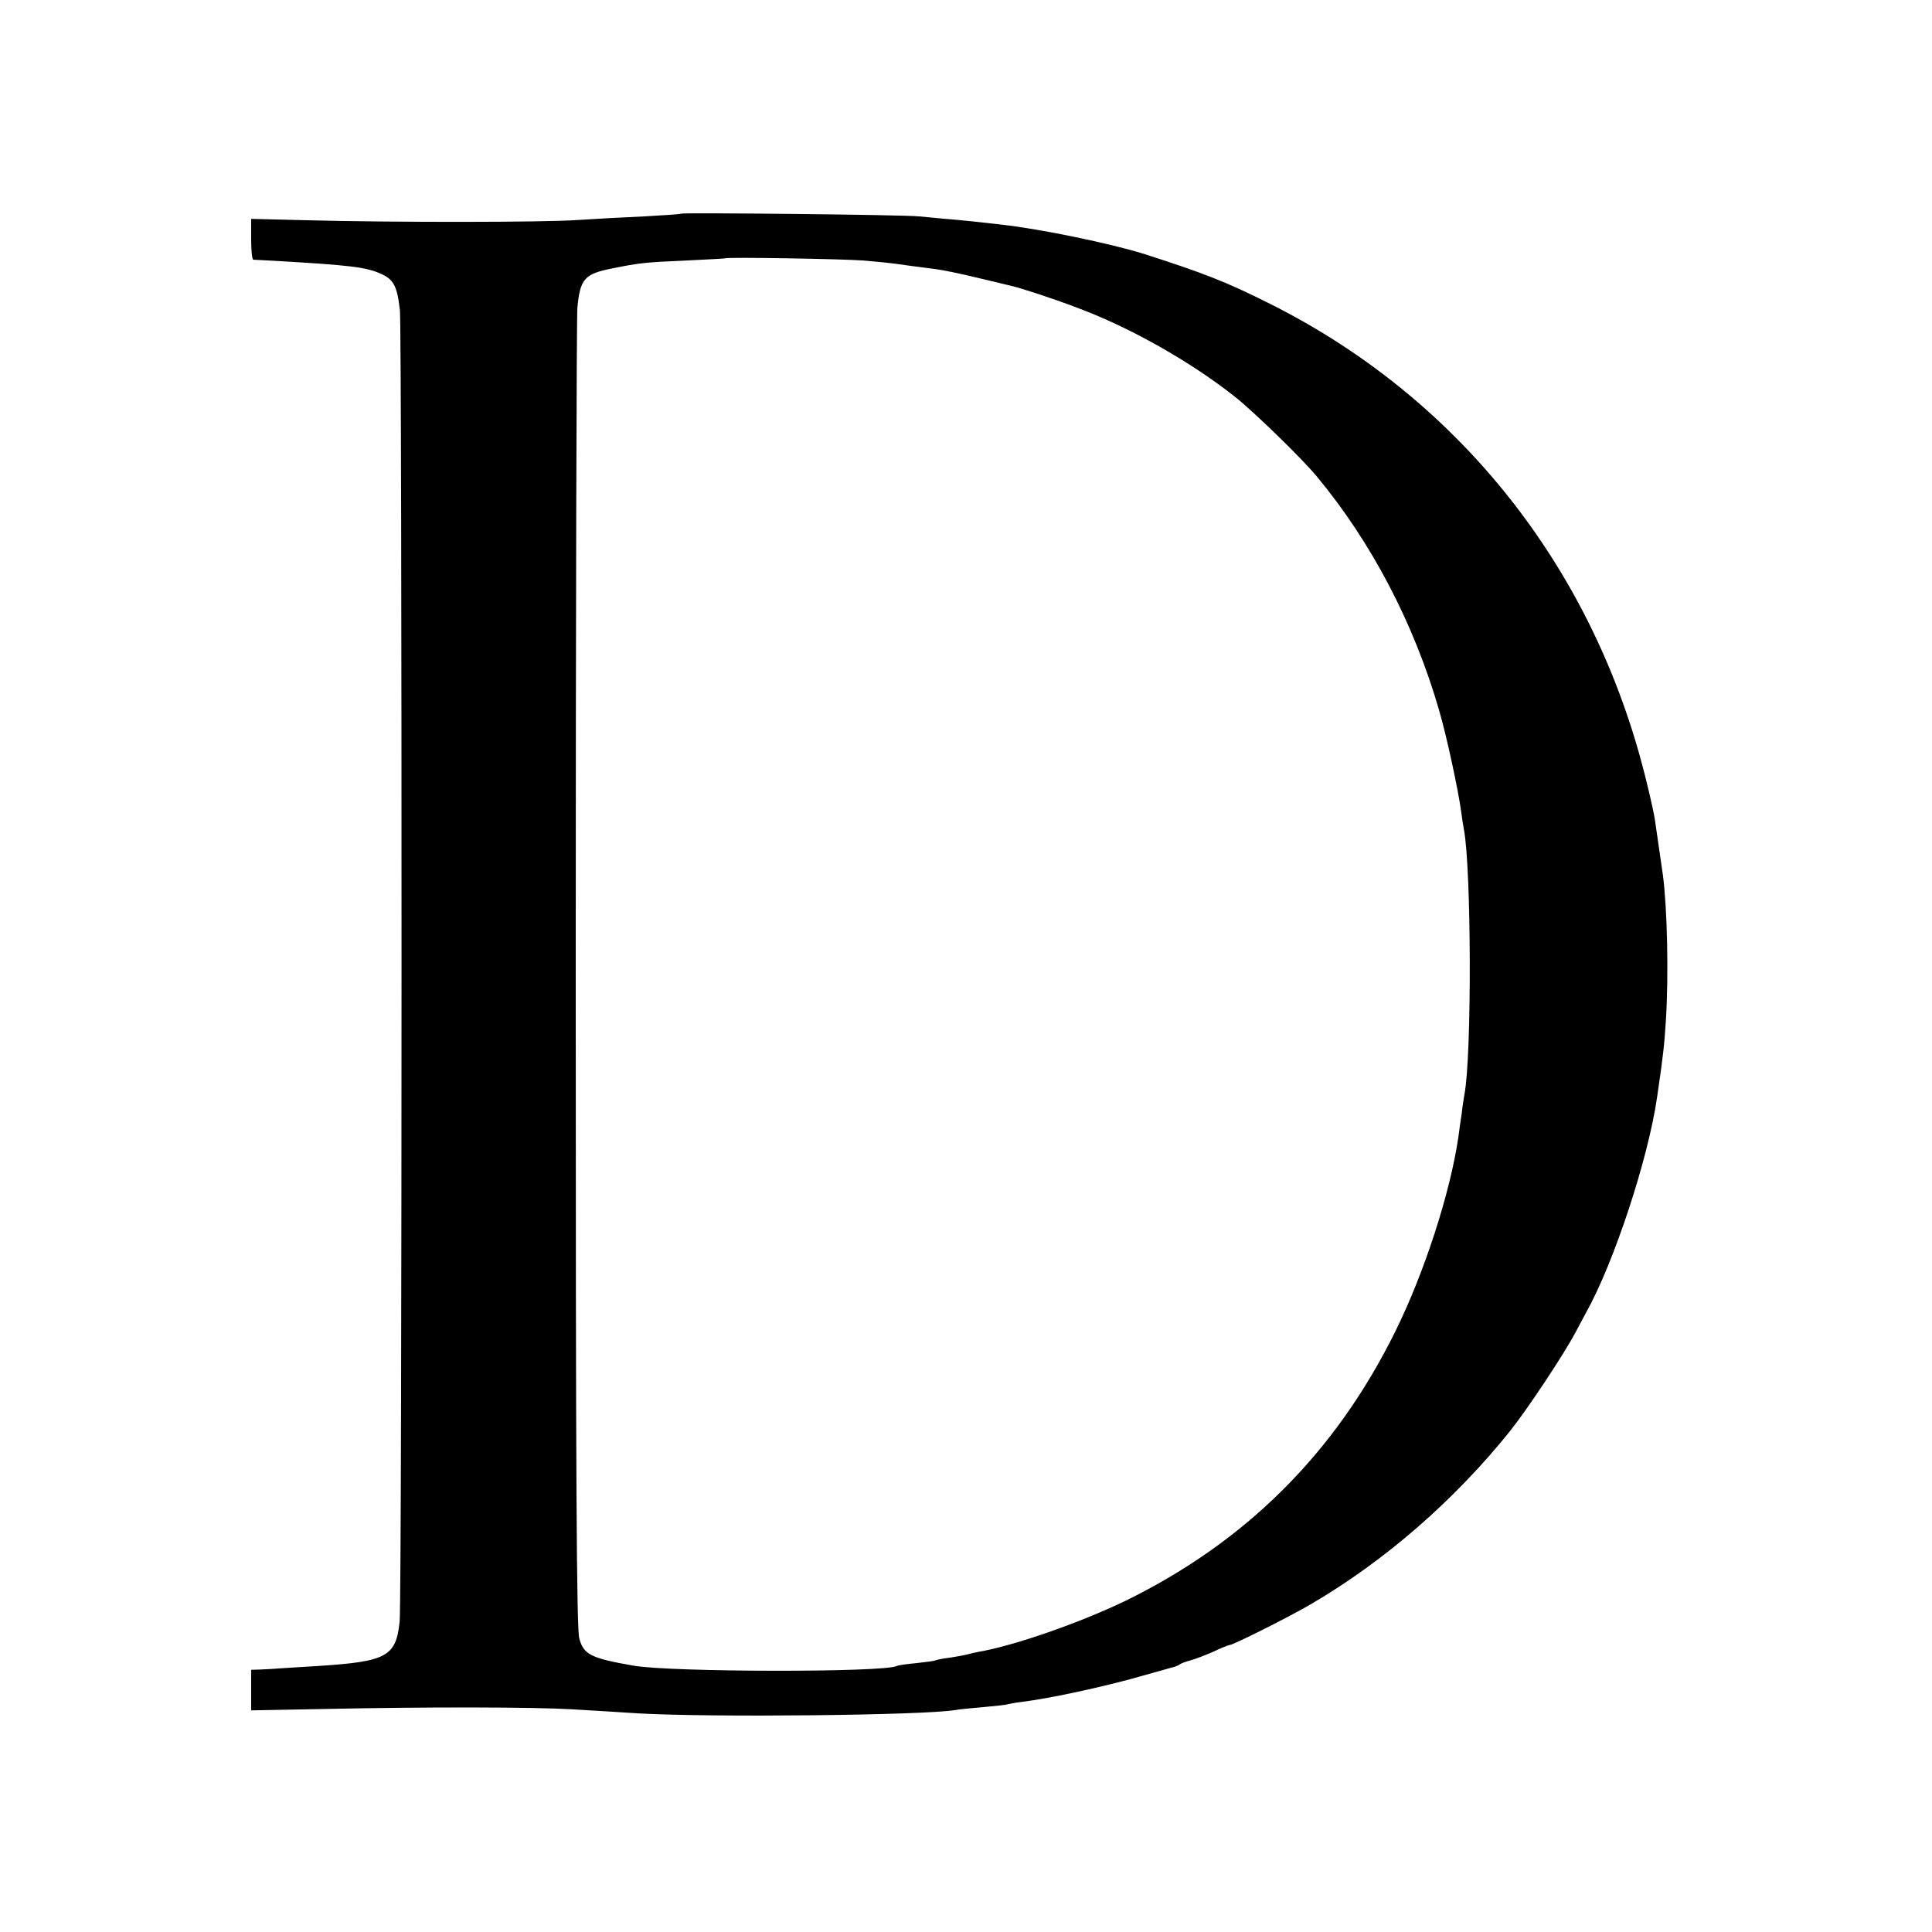
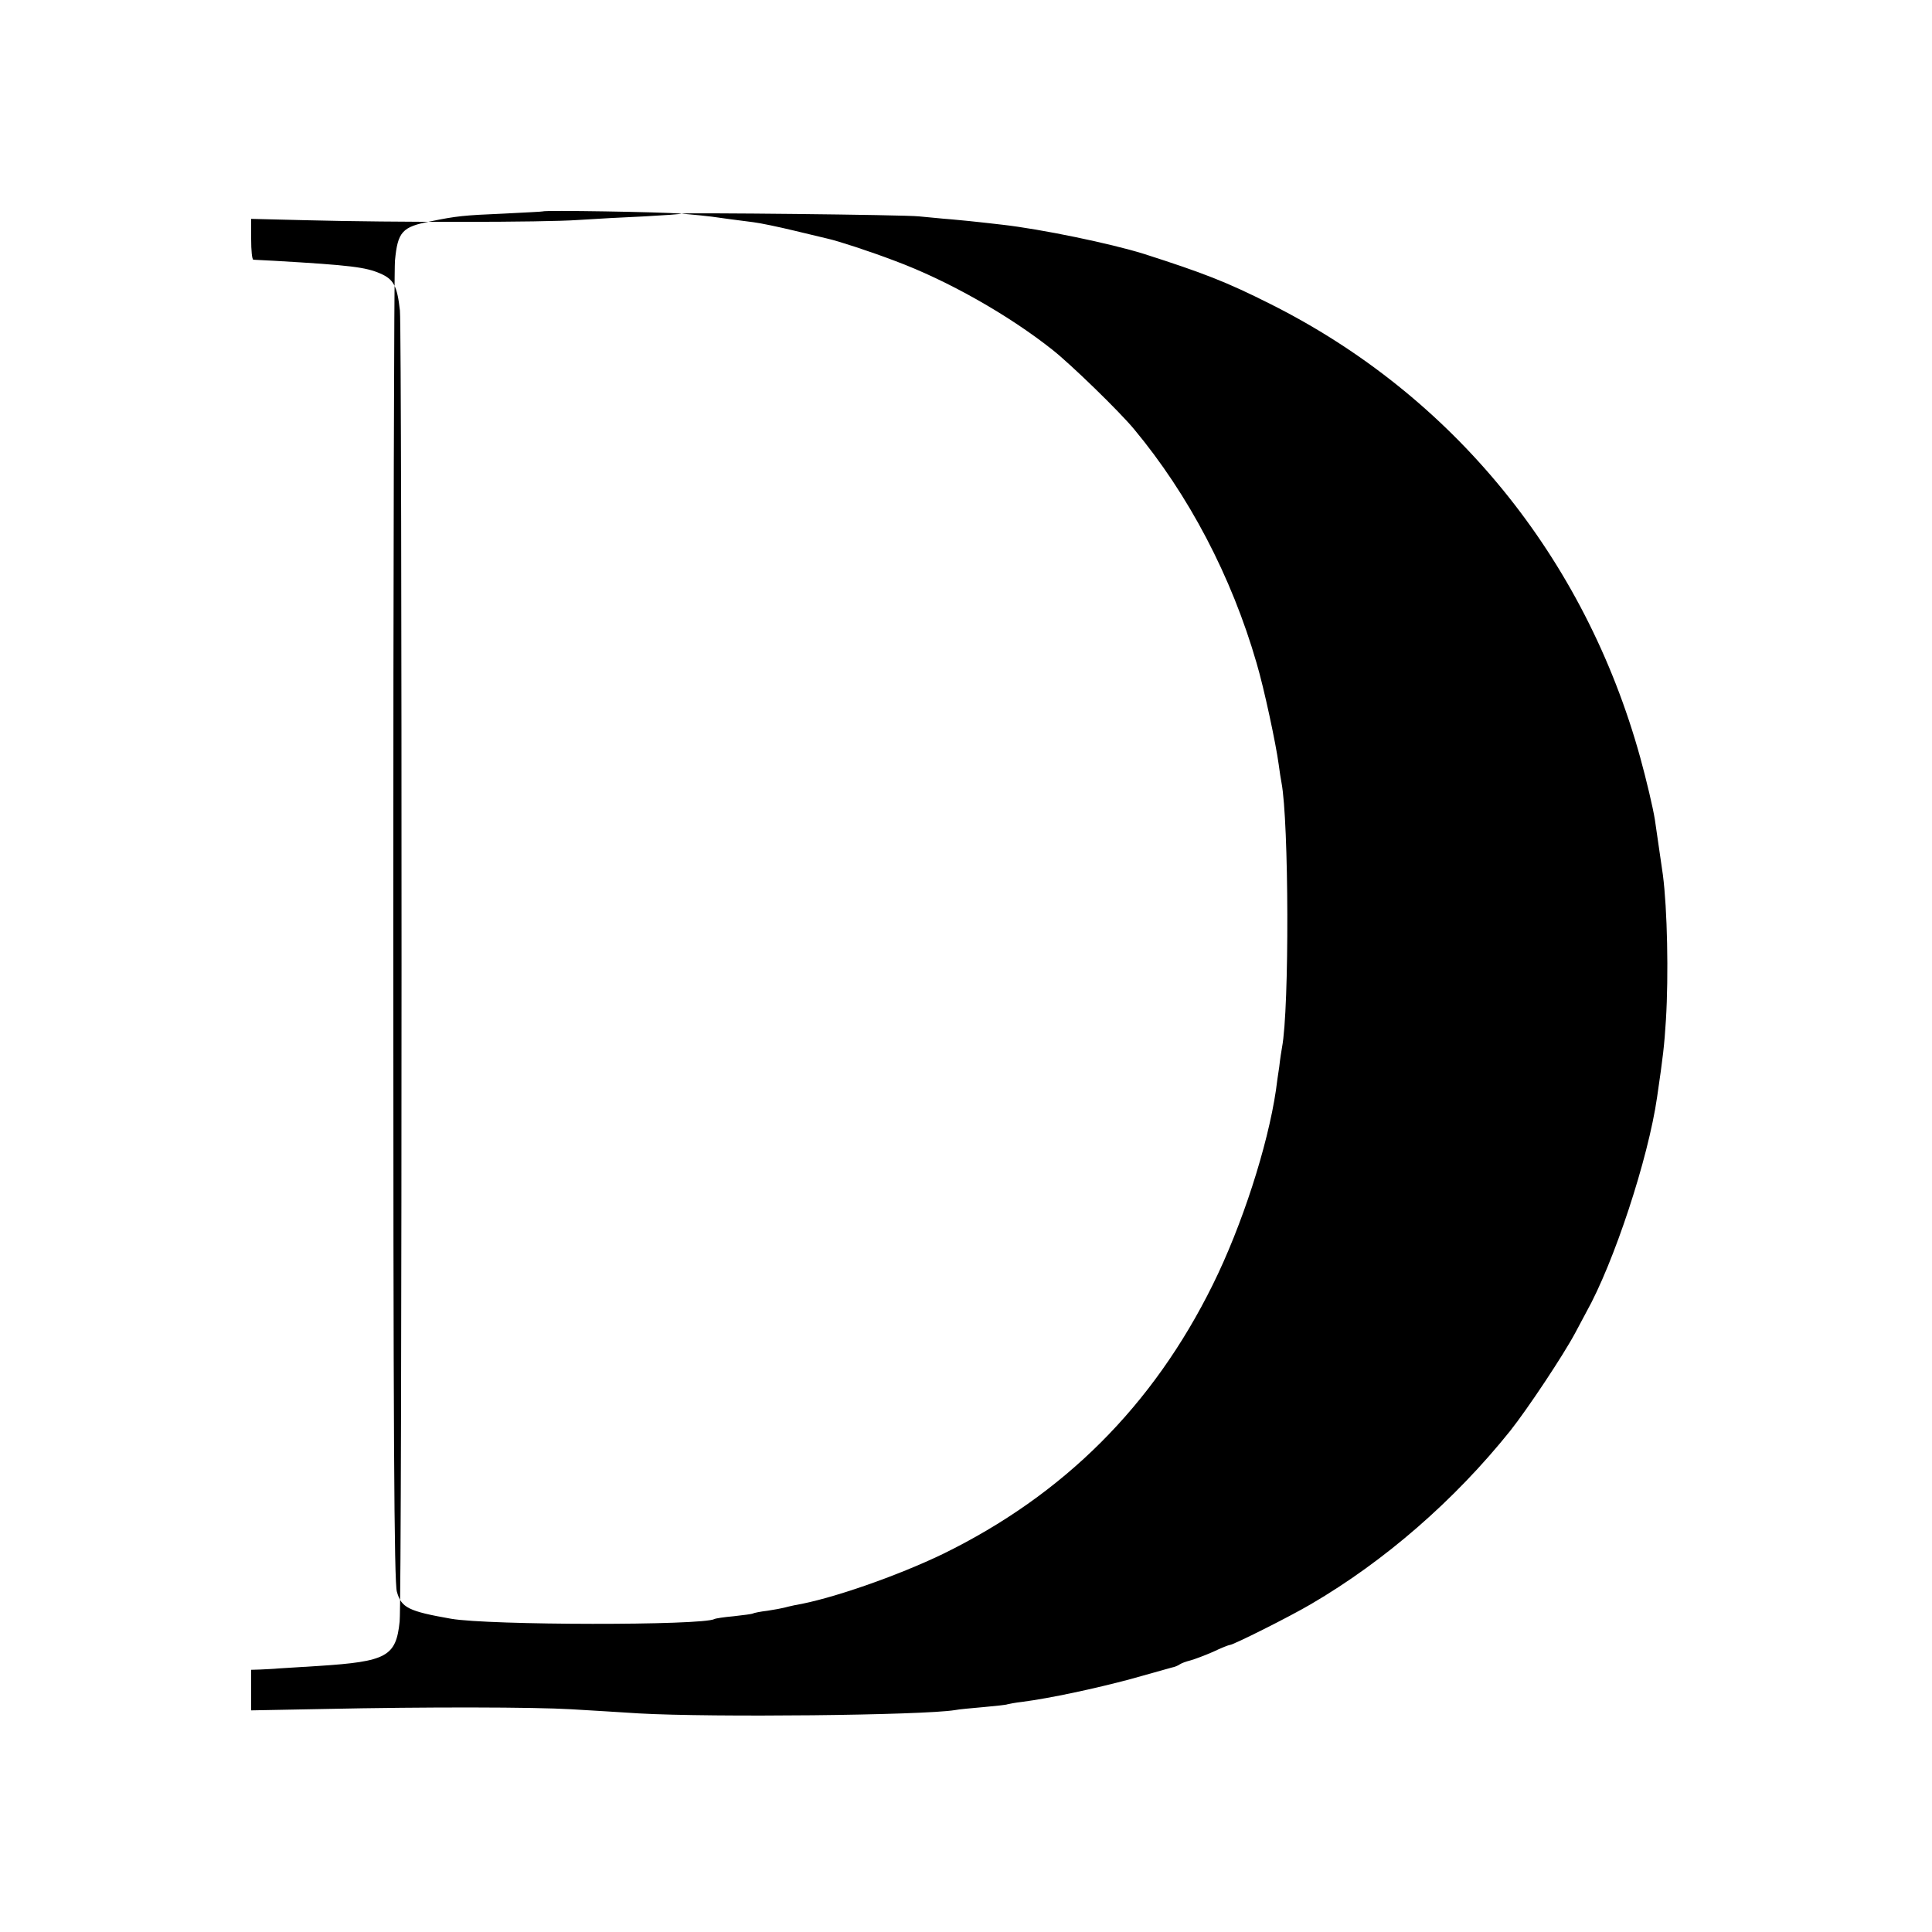
<svg xmlns="http://www.w3.org/2000/svg" version="1.0" width="700pt" height="700pt" viewBox="0 0 700 700" preserveAspectRatio="xMidYMid meet">
  <g transform="translate(0,700) scale(0.1,-0.1)" fill="#000000" stroke="none">
-     <path d="M2469 6226 c-2 -2 -62 -6 -134 -10 -71 -3 -179 -9 -240 -13 -124 -9 -675 -9 -982 -1 l-203 5 0 -73 c0 -41 3 -74 8 -75 4 0 39 -2 77 -4 276 -16 330 -23 383 -46 48 -21 61 -44 71 -134 8 -82 8 -4663 -1 -4750 -13 -127 -47 -145 -293 -161 -60 -4 -126 -8 -145 -9 -19 -2 -50 -3 -67 -4 l-33 -1 0 -74 0 -73 263 5 c374 8 763 7 897 -1 63 -4 174 -10 245 -15 265 -15 1028 -7 1145 12 14 3 61 7 105 11 43 4 82 8 85 10 3 1 28 6 55 9 100 13 263 48 390 82 72 20 139 39 150 42 11 2 25 8 30 12 6 4 22 10 38 14 15 4 52 18 82 31 29 14 57 25 61 25 12 0 216 102 294 148 267 156 520 376 722 628 64 81 191 272 235 354 16 30 34 64 40 75 100 178 225 557 257 780 22 150 26 186 32 280 10 163 5 402 -11 525 -4 29 -16 110 -29 200 -7 44 -31 145 -53 225 -201 727 -680 1313 -1341 1644 -159 80 -242 112 -457 181 -122 38 -373 90 -515 106 -30 3 -66 8 -80 9 -14 2 -59 6 -100 10 -41 3 -95 9 -120 11 -51 6 -856 14 -861 10z m661 -170 c47 -4 96 -9 110 -11 14 -2 43 -6 65 -9 22 -3 60 -8 85 -11 25 -3 92 -17 150 -31 58 -14 112 -27 121 -29 36 -8 150 -45 242 -80 191 -71 412 -196 572 -323 67 -53 242 -223 295 -287 198 -238 353 -533 444 -848 27 -91 70 -292 80 -367 3 -25 8 -54 10 -65 27 -140 29 -819 2 -960 -2 -11 -7 -42 -10 -70 -4 -27 -10 -66 -12 -85 -30 -203 -123 -491 -229 -705 -217 -439 -540 -761 -977 -975 -166 -80 -406 -164 -538 -186 -14 -3 -31 -7 -38 -9 -7 -2 -34 -7 -60 -11 -26 -3 -50 -8 -53 -10 -3 -2 -34 -6 -70 -10 -35 -3 -66 -8 -69 -10 -43 -24 -818 -23 -955 1 -154 27 -180 40 -196 98 -10 32 -13 584 -13 2402 0 1298 3 2387 6 2420 10 106 26 123 129 143 93 19 120 22 264 28 77 4 141 7 142 8 6 5 426 -2 503 -8z" />
+     <path d="M2469 6226 c-2 -2 -62 -6 -134 -10 -71 -3 -179 -9 -240 -13 -124 -9 -675 -9 -982 -1 l-203 5 0 -73 c0 -41 3 -74 8 -75 4 0 39 -2 77 -4 276 -16 330 -23 383 -46 48 -21 61 -44 71 -134 8 -82 8 -4663 -1 -4750 -13 -127 -47 -145 -293 -161 -60 -4 -126 -8 -145 -9 -19 -2 -50 -3 -67 -4 l-33 -1 0 -74 0 -73 263 5 c374 8 763 7 897 -1 63 -4 174 -10 245 -15 265 -15 1028 -7 1145 12 14 3 61 7 105 11 43 4 82 8 85 10 3 1 28 6 55 9 100 13 263 48 390 82 72 20 139 39 150 42 11 2 25 8 30 12 6 4 22 10 38 14 15 4 52 18 82 31 29 14 57 25 61 25 12 0 216 102 294 148 267 156 520 376 722 628 64 81 191 272 235 354 16 30 34 64 40 75 100 178 225 557 257 780 22 150 26 186 32 280 10 163 5 402 -11 525 -4 29 -16 110 -29 200 -7 44 -31 145 -53 225 -201 727 -680 1313 -1341 1644 -159 80 -242 112 -457 181 -122 38 -373 90 -515 106 -30 3 -66 8 -80 9 -14 2 -59 6 -100 10 -41 3 -95 9 -120 11 -51 6 -856 14 -861 10z c47 -4 96 -9 110 -11 14 -2 43 -6 65 -9 22 -3 60 -8 85 -11 25 -3 92 -17 150 -31 58 -14 112 -27 121 -29 36 -8 150 -45 242 -80 191 -71 412 -196 572 -323 67 -53 242 -223 295 -287 198 -238 353 -533 444 -848 27 -91 70 -292 80 -367 3 -25 8 -54 10 -65 27 -140 29 -819 2 -960 -2 -11 -7 -42 -10 -70 -4 -27 -10 -66 -12 -85 -30 -203 -123 -491 -229 -705 -217 -439 -540 -761 -977 -975 -166 -80 -406 -164 -538 -186 -14 -3 -31 -7 -38 -9 -7 -2 -34 -7 -60 -11 -26 -3 -50 -8 -53 -10 -3 -2 -34 -6 -70 -10 -35 -3 -66 -8 -69 -10 -43 -24 -818 -23 -955 1 -154 27 -180 40 -196 98 -10 32 -13 584 -13 2402 0 1298 3 2387 6 2420 10 106 26 123 129 143 93 19 120 22 264 28 77 4 141 7 142 8 6 5 426 -2 503 -8z" />
  </g>
</svg>